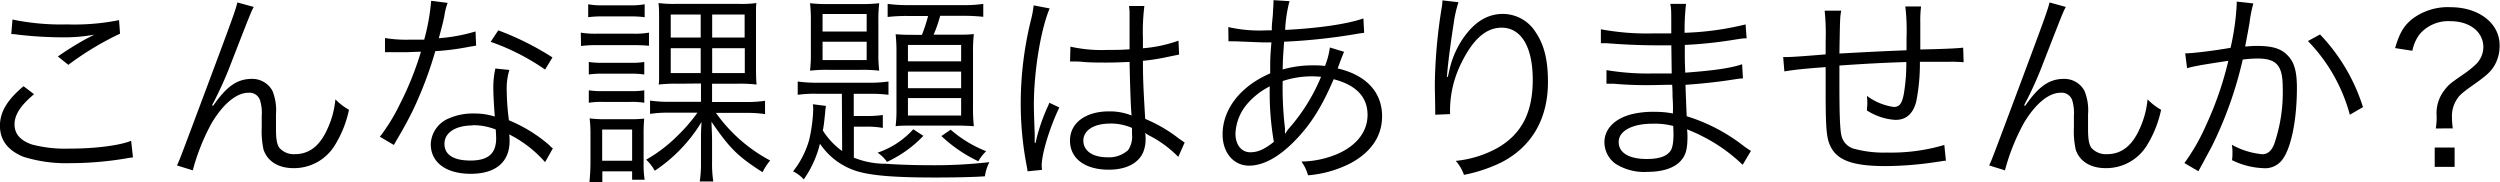
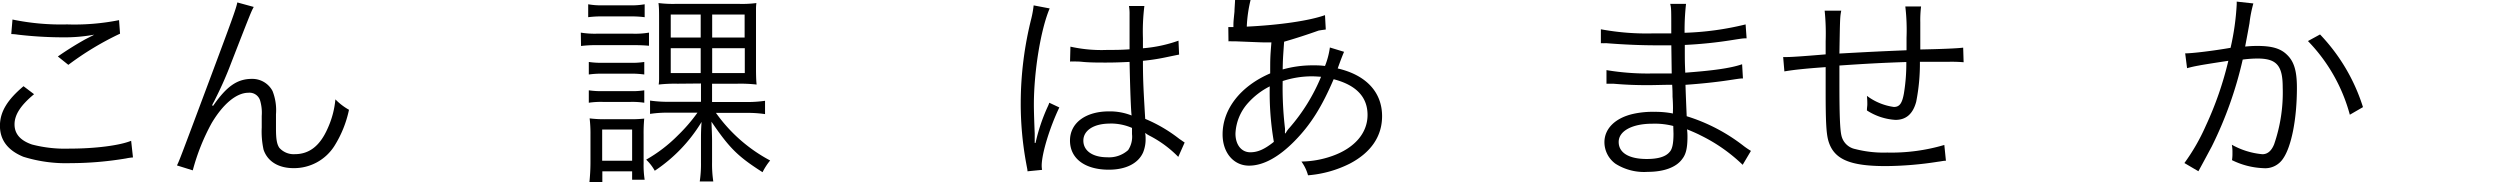
<svg xmlns="http://www.w3.org/2000/svg" width="450.66" height="32.86" viewBox="0 0 450.66 32.86">
  <title>efsop_h3_01</title>
  <path d="M231,77.46c-2.41,2-3.52,3.7-3.52,5.44s1.08,2.92,3.15,3.63a23.62,23.62,0,0,0,6.77.74c4.63,0,9-.56,11.1-1.41l.33,3a9.13,9.13,0,0,0-1.25.18,61,61,0,0,1-10,.85,25.85,25.85,0,0,1-8.51-1.15c-2.78-1.14-4.22-3-4.22-5.58s1.4-4.74,4.25-7.14ZM227.11,64a43,43,0,0,0,9.85.88,41,41,0,0,0,9.36-.77l.18,2.44a53.22,53.22,0,0,0-9.32,5.62l-1.89-1.51a57.89,57.89,0,0,1,4.92-3.08l.93-.48a7.3,7.3,0,0,0,.7-.37,29.27,29.27,0,0,1-5.59.48,71.52,71.52,0,0,1-8.14-.48,9.23,9.23,0,0,0-1.22-.11Z" transform="translate(-224.86 -60.48)" />
  <path d="M270.6,61.73c-.48.89-.48.89-4.1,10.18A64.09,64.09,0,0,1,263.83,78l-.4.81a5.18,5.18,0,0,0-.34.67l.19.07c2.44-3.51,4.33-4.85,7-4.85a4.11,4.11,0,0,1,3.71,2.19,9.39,9.39,0,0,1,.62,4.18V83.6c0,1.93.15,2.85.6,3.52A3.45,3.45,0,0,0,278,88.27c2.63,0,4.55-1.52,5.92-4.63a16.09,16.09,0,0,0,1.4-5.25,10.75,10.75,0,0,0,2.45,1.88,19.91,19.91,0,0,1-2.63,6.52,8.61,8.61,0,0,1-7.36,4c-2.74,0-4.7-1.22-5.41-3.33a15.43,15.43,0,0,1-.33-4V81.38a7.77,7.77,0,0,0-.3-2.81,2,2,0,0,0-2.1-1.37c-2.15,0-4.56,2-6.63,5.48a37.82,37.82,0,0,0-3.4,8.51l-2.85-.89c.48-1,.48-1,5.81-15.24,4-10.7,4.85-13,5.07-14.14Z" transform="translate(-224.86 -60.48)" />
-   <path d="M305.55,61a11.09,11.09,0,0,0-.59,2.37c-.26,1.25-.49,2.14-1,4a30.93,30.93,0,0,0,6.62-1.22l.11,2.55c-.41.08-.41.08-1.29.22a44.08,44.08,0,0,1-6.07.78,69.3,69.3,0,0,1-4.11,10.81c-.89,1.77-1.22,2.4-2.63,4.84-.33.52-.55,1-.74,1.26l-2.51-1.48a33.1,33.1,0,0,0,3.55-5.77,56.11,56.11,0,0,0,3.85-9.55c-.93,0-2.19.08-2.74.08s-1.89,0-2.44,0a8.2,8.2,0,0,0-.82,0h-.48l0-2.55a23.65,23.65,0,0,0,4.4.29l2.67,0a37.92,37.92,0,0,0,1.25-7Zm17.57,28.71a21.26,21.26,0,0,0-6.47-5,8,8,0,0,1,.07,1.18c0,3.81-2.51,5.92-7,5.92s-7.21-2.07-7.21-5.36a5.25,5.25,0,0,1,3.44-4.7,10.7,10.7,0,0,1,4.36-.81,12.11,12.11,0,0,1,3.74.55c-.18-2.4-.26-4.14-.26-5.07a15.32,15.32,0,0,1,.37-3.59l2.52.26a11.37,11.37,0,0,0-.48,3.44,44.64,44.64,0,0,0,.4,5.63,26.67,26.67,0,0,1,7.26,4.47,3.71,3.71,0,0,0,.66.6Zm-13-6.62c-3.15,0-5.14,1.29-5.14,3.33s1.77,3,4.69,3c3.19,0,4.63-1.26,4.63-4,0-.44-.07-1.59-.07-1.59A10.92,10.92,0,0,0,310.1,83.05Zm13-10.07a40.46,40.46,0,0,0-9.81-5l1.37-2.07a51.29,51.29,0,0,1,9.77,4.88Z" transform="translate(-224.86 -60.48)" />
  <path d="M329.56,66.36a15.53,15.53,0,0,0,3,.19h6.29a14.84,14.84,0,0,0,3-.19v2.37a26.07,26.07,0,0,0-2.66-.11h-6.59a21.59,21.59,0,0,0-3,.15Zm1.33-5.11a13.23,13.23,0,0,0,2.67.19h4.84a13.48,13.48,0,0,0,2.67-.19v2.33a18.87,18.87,0,0,0-2.67-.14h-4.84a18.61,18.61,0,0,0-2.67.14Zm.11,10.4a15.08,15.08,0,0,0,2.52.15h5a14,14,0,0,0,2.48-.15v2.26a16.07,16.07,0,0,0-2.48-.15h-5a16.29,16.29,0,0,0-2.52.15Zm0,5.11a15.39,15.39,0,0,0,2.52.15h5a14.33,14.33,0,0,0,2.48-.15V79a14.62,14.62,0,0,0-2.48-.15h-5A14.84,14.84,0,0,0,331,79Zm.11,16.58c.11-1.11.19-2.3.19-3.59V84.82a23.46,23.46,0,0,0-.15-3,21.43,21.43,0,0,0,3,.15h4.14a22.84,22.84,0,0,0,2.7-.11,28.27,28.27,0,0,0-.11,2.88v5.22a16.74,16.74,0,0,0,.19,2.92h-2.26V91.37h-5.37v2Zm2.3-3.89h5.4V83.83h-5.4ZM347,75.57a26.41,26.41,0,0,0-3.4.15,7.69,7.69,0,0,0,.07-1.11V74l0-1.7V64.47c0-1.92,0-2.59-.11-3.44a21.18,21.18,0,0,0,3.11.15h11.43a19.64,19.64,0,0,0,3.11-.15,8.16,8.16,0,0,0-.07,1.07v.45l0,2V72.1c0,1.4,0,2.66.11,3.62a26.33,26.33,0,0,0-3.48-.15h-4.55v3.3h6.07a22.86,22.86,0,0,0,3.48-.22v2.4a21.36,21.36,0,0,0-3.41-.22h-5.44a28.14,28.14,0,0,0,9.77,8.58,11.19,11.19,0,0,0-1.37,2.11c-4.47-2.85-5.95-4.33-9.21-9.1.07,1.74.11,2.59.11,3.44v3.85a21.33,21.33,0,0,0,.22,3.48H351a21.17,21.17,0,0,0,.22-3.44V85.82c0-1.07,0-1.92.11-3.36a27.94,27.94,0,0,1-8.44,8.8,8.23,8.23,0,0,0-1.55-2,26.19,26.19,0,0,0,5.7-4.36,30.16,30.16,0,0,0,3.55-4.11h-5.18a21.16,21.16,0,0,0-3.37.22v-2.4a22.6,22.6,0,0,0,3.41.22h5.77v-3.3ZM345.77,63.1v4.15h5.4V63.1Zm0,6.07v4.48h5.4V69.17Zm7.47-1.92h5.85V63.1h-5.85Zm0,6.4h5.88V69.17h-5.88Z" transform="translate(-224.86 -60.48)" />
-   <path d="M376.62,77.39h-4.33a21.49,21.49,0,0,0-3.63.18v-2.4a23.66,23.66,0,0,0,3.63.22h9.4a21.83,21.83,0,0,0,3.33-.22v2.4a24,24,0,0,0-3.44-.18h-2.82v4H381a19.12,19.12,0,0,0,3-.18v2.33a15.94,15.94,0,0,0-3-.23h-2.22V88.9a15.28,15.28,0,0,0,5.78,1.1c1.85.15,5.25.26,7.65.26a87.62,87.62,0,0,0,11-.55,8.2,8.2,0,0,0-.81,2.55c-2,.15-5.77.22-8.92.22-8,0-12.39-.4-15-1.44a12.39,12.39,0,0,1-5.81-4.66,19.07,19.07,0,0,1-2.92,6.44,6.3,6.3,0,0,0-1.93-1.45,16.18,16.18,0,0,0,2.89-5.62,27.47,27.47,0,0,0,.74-5.48,4.67,4.67,0,0,0-.07-1l2.36.3c-.07.59-.11.78-.14,1.26-.19,1.77-.19,2-.41,3.18a13.43,13.43,0,0,0,3.48,3.7Zm-5.59-13a27.87,27.87,0,0,0-.15-3.33,26.41,26.41,0,0,0,3.44.15h5.59a26.31,26.31,0,0,0,3.44-.15,26.59,26.59,0,0,0-.15,3.37V70a25.18,25.18,0,0,0,.15,3.22,26.73,26.73,0,0,0-3.44-.15h-5.59a26.73,26.73,0,0,0-3.44.15,26.17,26.17,0,0,0,.15-3.3Zm2.11,1.78h7.95V63h-7.95Zm0,5.14h7.95V68h-7.95Zm18.17,13.66a21.58,21.58,0,0,1-6.55,4.69,6.7,6.7,0,0,0-1.7-1.66,15.17,15.17,0,0,0,6.43-4.22Zm-2.78-21.61a30,30,0,0,0-3.66.18V61.18a26.17,26.17,0,0,0,3.77.22h9.88a22,22,0,0,0,3.59-.22v2.33a33.2,33.2,0,0,0-3.48-.18h-4.29a24,24,0,0,1-1.18,3.4h4c1.59,0,2.36,0,3.25-.11a26.6,26.6,0,0,0-.15,3.33v9.73a29.88,29.88,0,0,0,.15,3.55c-1.07-.07-1.85-.11-3.14-.11H389.6c-1.4,0-2.51,0-3.29.11a24.8,24.8,0,0,0,.15-3.29v-10a28.81,28.81,0,0,0-.15-3.29c.89.07,1.59.11,3.26.11h1.48a27.54,27.54,0,0,0,1.11-3.4Zm0,8.17h9.59V68.58h-9.59Zm0,4.85h9.59v-3h-9.59Zm0,4.92h9.59V78.16h-9.59Zm7.7,2.56a22.19,22.19,0,0,0,6.4,3.88,7.71,7.71,0,0,0-1.41,1.81A25.62,25.62,0,0,1,394.56,85Z" transform="translate(-224.86 -60.48)" />
  <path d="M414.08,62c-1.59,3.7-2.85,11.29-2.85,17.36,0,1.29.08,3.48.15,5.18,0,.29,0,.37,0,1v.71l.15,0a32.53,32.53,0,0,1,2.18-6.51,5.48,5.48,0,0,0,.3-.74l1.81.85c-1.74,3.63-3.18,8.33-3.18,10.51a4.23,4.23,0,0,0,.07.74l-2.63.26c0-.33-.07-.52-.22-1.37a59.39,59.39,0,0,1-1-11,62.9,62.9,0,0,1,1.92-15.21,18.28,18.28,0,0,0,.41-2.33Zm3.74,6.89a25.77,25.77,0,0,0,6.66.59c1.44,0,2.44,0,4-.11,0-3.48,0-3.48,0-6.29a7.75,7.75,0,0,0-.11-1.52h2.78a37.18,37.18,0,0,0-.26,5.81c0,.41,0,1,0,1.81a24.85,24.85,0,0,0,6.41-1.37l.11,2.52c-.08,0-.08,0-2.59.52a35.39,35.39,0,0,1-3.93.59c0,3.66.12,5.55.41,10.47a26.5,26.5,0,0,1,6.18,3.63c.45.29.52.37.93.63l-1.15,2.59A20.09,20.09,0,0,0,432,84.9l-.38-.22a2.63,2.63,0,0,0-.33-.23,5,5,0,0,1,.08,1,6.26,6.26,0,0,1-.45,2.51c-.89,2-3.14,3.11-6.18,3.11-4.29,0-7-2-7-5.25s2.92-5.26,7-5.26a10.53,10.53,0,0,1,4.11.74c-.11-.77-.26-4.25-.37-9.66-1.67.08-2.82.12-4.22.12s-2.89,0-4.18-.12a10.32,10.32,0,0,0-1.19-.07,5,5,0,0,0-.63,0,2,2,0,0,0-.37,0h-.14Zm7.1,13.87c-2.88,0-4.77,1.22-4.77,3.07s1.7,3,4.29,3a5.14,5.14,0,0,0,3.78-1.29,4.36,4.36,0,0,0,.7-2.89c0-.26,0-1.11,0-1.11A9.58,9.58,0,0,0,424.92,82.75Z" transform="translate(-224.86 -60.48)" />
-   <path d="M446.28,65.36a25.62,25.62,0,0,0,6.92.59l.92,0c0-.89,0-.89.19-2.78,0-.41.11-1.85.11-2.11a3.62,3.62,0,0,0,0-.55l2.89.18a24.25,24.25,0,0,0-.78,5.18c6-.29,11.28-1.07,14.1-2.07l.14,2.59c-.48.07-.59.07-1.29.19A105.32,105.32,0,0,1,456.34,68c-.22,3.14-.22,3.14-.26,5a19.9,19.9,0,0,1,5.48-.74c.78,0,1.22,0,2.15.11a14.15,14.15,0,0,0,.88-3.33l2.56.78c-.11.22-.52,1.22-1.15,3C471.11,74,474,77.09,474,81.42c0,3.63-2,6.55-5.81,8.55a20.33,20.33,0,0,1-7.54,2.11,7.65,7.65,0,0,0-1.19-2.48,17.3,17.3,0,0,0,5.55-1c4-1.41,6.37-4.11,6.37-7.4s-2.11-5.4-6.11-6.44c-2.14,5-4.14,8.18-7,11.1s-5.66,4.48-8.25,4.48c-2.78,0-4.77-2.33-4.77-5.63,0-4.55,3.22-8.69,8.58-11,0-2.7,0-2.89.22-5.59h-1.48c-.37,0-2-.07-5-.19-.34,0-.59,0-.67,0a4.68,4.68,0,0,0-.59,0Zm3.55,13.69a8.77,8.77,0,0,0-2.26,5.52c0,2,1.07,3.36,2.67,3.36,1.36,0,2.59-.55,4.25-1.88a52.19,52.19,0,0,1-.74-10A13.25,13.25,0,0,0,449.83,79.05Zm6.77,5.48a4.08,4.08,0,0,1,.7-1A33.4,33.4,0,0,0,463,74.32c-1.18-.08-1.36-.08-1.77-.08a16.88,16.88,0,0,0-5.15.85,63.17,63.17,0,0,0,.41,8.48,2.19,2.19,0,0,1,0,.51v.41Z" transform="translate(-224.86 -60.48)" />
-   <path d="M487.77,60.88a21.19,21.19,0,0,0-.86,3.82c-.59,3.73-1.11,7.77-1.22,9.65l.15,0c.08-.3.08-.3.26-1.07a16.33,16.33,0,0,1,2.26-5.52c2.07-3.18,4.51-4.77,7.4-4.77a7,7,0,0,1,5.92,3.29c1.55,2.3,2.22,5,2.22,9,0,6.7-3,11.77-8.55,14.55A27.64,27.64,0,0,1,488.76,92a7.49,7.49,0,0,0-1.48-2.52,19.45,19.45,0,0,0,7.52-2.33c4.33-2.48,6.36-6.36,6.36-12.28s-2.07-9.4-5.62-9.4c-2.82,0-5.18,2.11-7.29,6.44a19.24,19.24,0,0,0-2,8.25c0,.15,0,.33,0,.89l-2.67.11v-.41l0-.66-.07-3.85v-.85a92.93,92.93,0,0,1,1.26-13.66,7.84,7.84,0,0,0,.11-1.18Z" transform="translate(-224.86 -60.48)" />
+   <path d="M446.28,65.36l.92,0c0-.89,0-.89.19-2.78,0-.41.11-1.85.11-2.11a3.62,3.62,0,0,0,0-.55l2.89.18a24.25,24.25,0,0,0-.78,5.18c6-.29,11.28-1.07,14.1-2.07l.14,2.59c-.48.07-.59.07-1.29.19A105.32,105.32,0,0,1,456.34,68c-.22,3.14-.22,3.14-.26,5a19.9,19.9,0,0,1,5.48-.74c.78,0,1.22,0,2.15.11a14.15,14.15,0,0,0,.88-3.33l2.56.78c-.11.22-.52,1.22-1.15,3C471.11,74,474,77.09,474,81.42c0,3.63-2,6.55-5.81,8.55a20.33,20.33,0,0,1-7.54,2.11,7.65,7.65,0,0,0-1.19-2.48,17.3,17.3,0,0,0,5.55-1c4-1.41,6.37-4.11,6.37-7.4s-2.11-5.4-6.11-6.44c-2.14,5-4.14,8.18-7,11.1s-5.66,4.48-8.25,4.48c-2.78,0-4.77-2.33-4.77-5.63,0-4.55,3.22-8.69,8.58-11,0-2.7,0-2.89.22-5.59h-1.48c-.37,0-2-.07-5-.19-.34,0-.59,0-.67,0a4.68,4.68,0,0,0-.59,0Zm3.55,13.69a8.77,8.77,0,0,0-2.26,5.52c0,2,1.07,3.36,2.67,3.36,1.36,0,2.59-.55,4.25-1.88a52.19,52.19,0,0,1-.74-10A13.25,13.25,0,0,0,449.83,79.05Zm6.77,5.48a4.08,4.08,0,0,1,.7-1A33.4,33.4,0,0,0,463,74.32c-1.18-.08-1.36-.08-1.77-.08a16.88,16.88,0,0,0-5.15.85,63.17,63.17,0,0,0,.41,8.48,2.19,2.19,0,0,1,0,.51v.41Z" transform="translate(-224.86 -60.48)" />
  <path d="M539,90.19a29.61,29.61,0,0,0-7.55-5.29c-.63-.33-1.48-.7-2.48-1.11a9.82,9.82,0,0,1,.08,1.33c0,2-.26,3.15-.93,4-1.07,1.52-3.33,2.34-6.25,2.34A9.6,9.6,0,0,1,516.08,90a4.81,4.81,0,0,1-2-3.88c0-2.44,1.93-4.37,5.18-5.11a16.07,16.07,0,0,1,3.85-.37,16.42,16.42,0,0,1,3.33.3,1.26,1.26,0,0,1,0-.44,2.9,2.9,0,0,1,0-.41c0-.33,0-1.11-.08-2.18,0-.49,0-1.19-.07-2.15-1.33,0-3.18.07-4.37.07-2.22,0-4-.07-6.25-.26-.41,0-.7,0-.93,0h-.29l0-2.45a45.15,45.15,0,0,0,8.47.6c1,0,2.26,0,3.29,0l-.07-5.07c-1.07,0-1.67,0-2.52,0-2.7,0-5.7-.11-9-.37a4.06,4.06,0,0,0-.66,0,2.81,2.81,0,0,0-.52,0l0-2.52a45.53,45.53,0,0,0,9.47.74c.74,0,2,0,3.22,0,0-4.51,0-4.51-.19-5.32h2.85a43.35,43.35,0,0,0-.26,5.21,52.59,52.59,0,0,0,11-1.51l.18,2.51c-.63,0-.63,0-2.55.3a76.69,76.69,0,0,1-8.59.89c0,3,0,3,.08,5,5-.37,8.21-.81,10.25-1.52l.15,2.56c-.49,0-.86.07-2.15.26-2.55.4-5.48.7-8.21.89.07,2.07.07,2.07.22,5.66a32.18,32.18,0,0,1,10.32,5.4,14,14,0,0,0,1.26.85Zm-12.51-7a13.26,13.26,0,0,0-3.77-.41c-3.67,0-6.07,1.33-6.07,3.29s1.85,3.07,5.07,3.07c2,0,3.37-.4,4.07-1.22.52-.51.74-1.55.74-3.33Z" transform="translate(-224.86 -60.48)" />
  <path d="M556.77,62.4c-.22,1.18-.22,1.18-.33,7.73,6-.33,7.48-.4,12.1-.59v-1c0-.41,0-.82,0-1.26a36.32,36.32,0,0,0-.22-5.63h2.84a20.4,20.4,0,0,0-.14,2.85V66l0,2.4v1c3.63-.07,6.51-.18,7.73-.33l.08,2.63a26.25,26.25,0,0,0-2.78-.08c-.33,0-1.29,0-2.51,0-.6,0-1.41,0-2.59,0a35.32,35.32,0,0,1-.67,7.21c-.59,2.18-1.81,3.26-3.74,3.26a10.62,10.62,0,0,1-5.14-1.7c0-.56.07-.74.07-1.11s0-.78-.07-1.52a10.47,10.47,0,0,0,4.85,2c1,0,1.48-.59,1.81-2.4a32.94,32.94,0,0,0,.44-5.7c-4.47.15-7.14.3-12.06.63v3.33c0,5.7.11,8.25.37,9.32a3.19,3.19,0,0,0,2.48,2.41,20.43,20.43,0,0,0,5.77.63,33.58,33.58,0,0,0,10.29-1.37l.29,2.85c-.51,0-.59.07-1.47.18a62.83,62.83,0,0,1-9.37.78c-6.58,0-9.4-1.26-10.36-4.59-.37-1.33-.48-3.48-.48-8.77V72.58c-3.66.26-5.73.48-7.44.77l-.22-2.59a7.38,7.38,0,0,0,.82,0c.66,0,3-.15,6.84-.48V67.91a41.13,41.13,0,0,0-.18-5.51Z" transform="translate(-224.86 -60.48)" />
-   <path d="M597.25,61.73c-.48.89-.48.89-4.1,10.18A64.09,64.09,0,0,1,590.48,78l-.41.81a7,7,0,0,0-.33.67l.19.07c2.44-3.51,4.33-4.85,7-4.85a4.09,4.09,0,0,1,3.7,2.19,9.21,9.21,0,0,1,.63,4.18V83.6c0,1.93.15,2.85.59,3.52a3.49,3.49,0,0,0,2.82,1.15c2.62,0,4.55-1.52,5.92-4.63a16.34,16.34,0,0,0,1.4-5.25,10.7,10.7,0,0,0,2.44,1.88,20.14,20.14,0,0,1-2.62,6.52,8.61,8.61,0,0,1-7.37,4c-2.73,0-4.7-1.22-5.4-3.33a15.43,15.43,0,0,1-.33-4V81.38a8,8,0,0,0-.3-2.81,2,2,0,0,0-2.11-1.37c-2.14,0-4.55,2-6.62,5.48a37.82,37.82,0,0,0-3.4,8.51l-2.85-.89c.48-1,.48-1,5.81-15.24,4-10.7,4.84-13,5.07-14.14Z" transform="translate(-224.86 -60.48)" />
  <path d="M618.77,70.1c1.34,0,5.19-.48,8.18-1a45.13,45.13,0,0,0,1.11-7.85v-.48l3,.33a22.69,22.69,0,0,0-.7,3.56c-.19,1.07-.44,2.44-.78,4.21.85-.07,1.34-.11,2.19-.11,2.62,0,4.18.45,5.32,1.56,1.3,1.22,1.82,2.92,1.82,6,0,5.67-1,10.59-2.48,12.73a3.87,3.87,0,0,1-3.63,1.74,13.89,13.89,0,0,1-5.59-1.44,7.54,7.54,0,0,0,.08-1.3,7.27,7.27,0,0,0-.11-1.48,13.75,13.75,0,0,0,5.51,1.71c.93,0,1.63-.6,2.11-1.78a28.64,28.64,0,0,0,1.55-10.29c0-3.92-1.11-5.18-4.55-5.18a21.07,21.07,0,0,0-2.66.19,69.86,69.86,0,0,1-5.59,15.69c-.48.88-1.26,2.37-2.4,4.44l-2.52-1.48a35.92,35.92,0,0,0,3.85-6.7,61,61,0,0,0,4.07-11.73c-3.18.48-5,.78-5.29.85a21.6,21.6,0,0,0-2.15.48Zm24.31-3.41a33.47,33.47,0,0,1,7.74,13.1l-2.37,1.37a30.33,30.33,0,0,0-7.55-13.28Z" transform="translate(-224.86 -60.48)" />
-   <path d="M663.94,83.64a11.24,11.24,0,0,0,.15-2.4,6.69,6.69,0,0,1,1.37-4.45c.74-1,1.11-1.29,3.25-2.77a17.62,17.62,0,0,0,2.52-2A4.41,4.41,0,0,0,672.52,69c0-2.77-2.44-4.7-5.95-4.7a6.78,6.78,0,0,0-5.52,2.33,7.33,7.33,0,0,0-1.33,3l-3.11-.48c.78-2.67,1.52-3.93,3-5.18a10.6,10.6,0,0,1,7-2.19c5.1,0,8.84,2.89,8.84,6.85a7,7,0,0,1-.89,3.59c-.66,1.11-1.33,1.77-3.37,3.22s-2.81,2-3.33,2.77a5.51,5.51,0,0,0-1,3.41,14.69,14.69,0,0,0,.15,2Zm3.4,3.44v3.48h-3.59V87.08Z" transform="translate(-224.86 -60.48)" />
</svg>